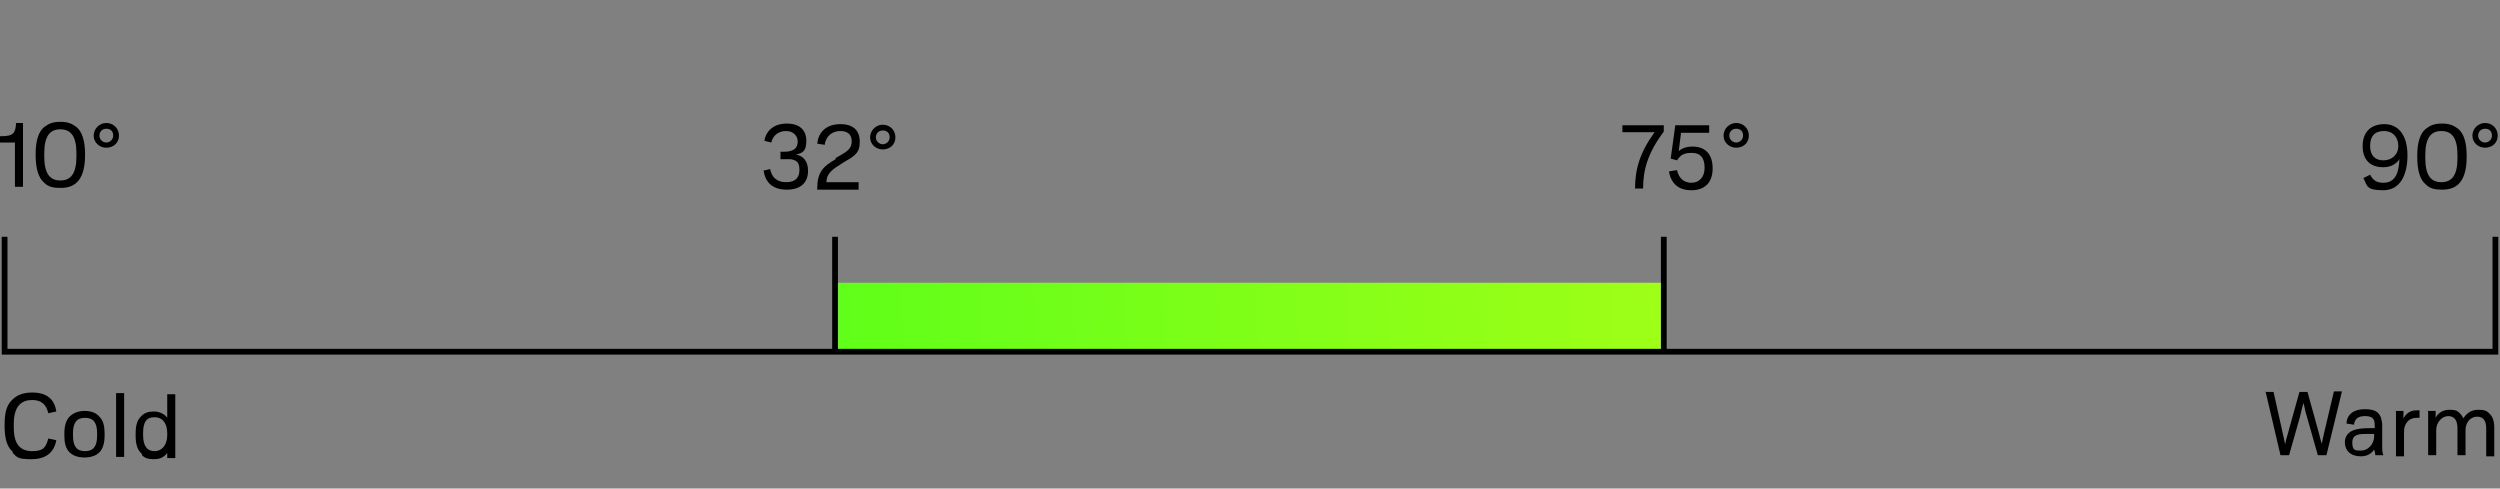
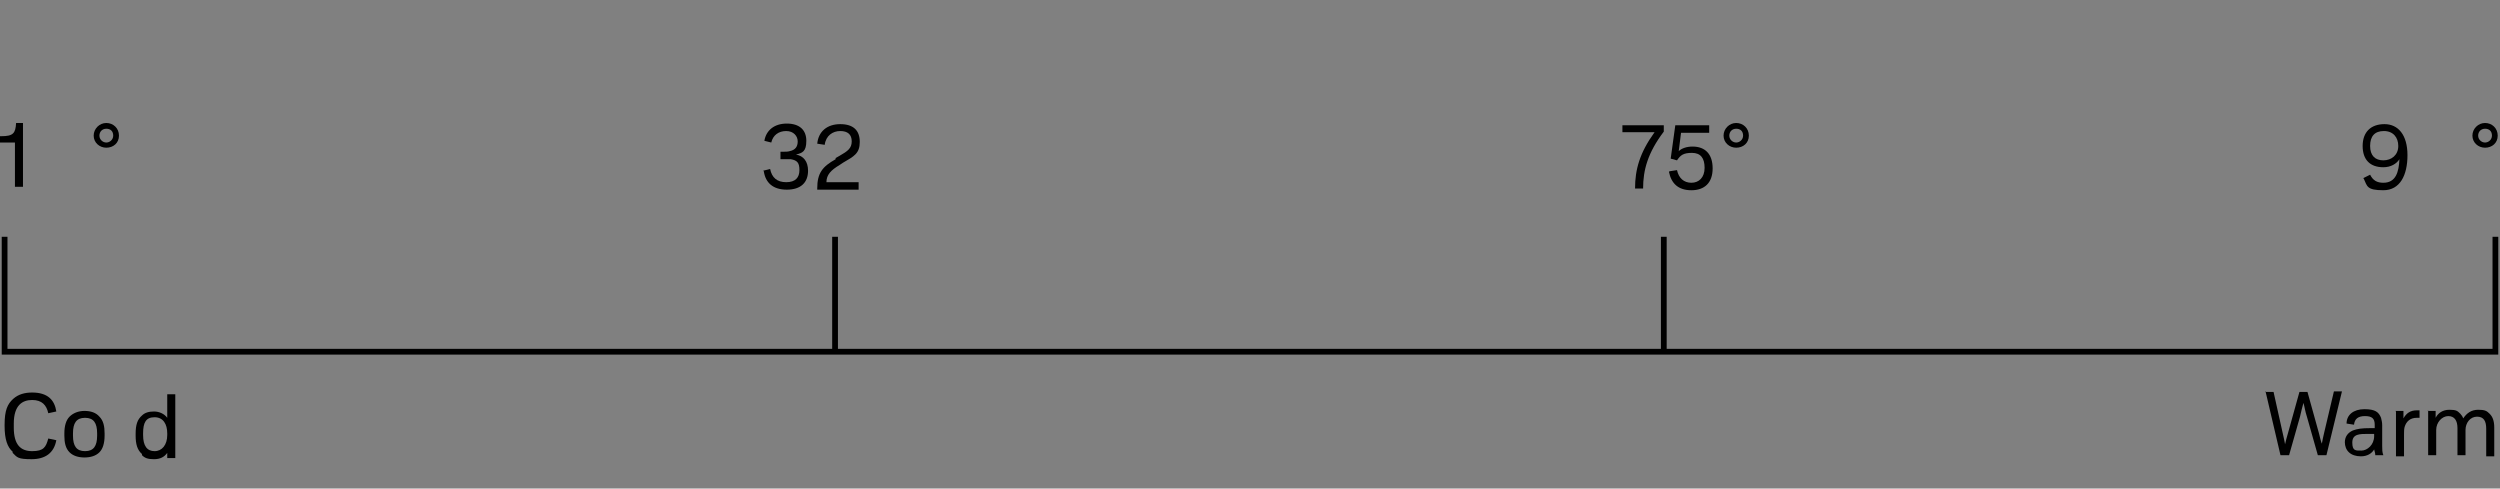
<svg xmlns="http://www.w3.org/2000/svg" viewBox="0 0 435 85" version="1.1" id="Layer_1">
  <rect x="0" y="0" width="435" height="85" fill="#808080" stroke="none" />
  <defs>
    <style>
      .st0 {
        stroke: #000;
        stroke-miterlimit: 10;
      }

      .st0, .st1 {
        fill: none;
      }

      .st2 {
        isolation: isolate;
      }

      .st3 {
        fill: url(#linear-gradient);
      }

      .st4 {
        clip-path: url(#clippath);
      }
    </style>
    <clipPath id="clippath">
      <rect height="12" width="144.3" y="49.2" x="145.3" class="st1" />
    </clipPath>
    <linearGradient gradientUnits="userSpaceOnUse" gradientTransform="translate(0 -681.5)" y2="725.4" x2="433.8" y1="748" x1="1.2" id="linear-gradient">
      <stop stop-color="#20ff1c" offset="0" />
      <stop stop-color="#deff14" offset="1" />
    </linearGradient>
  </defs>
  <g class="st4">
-     <rect height="12" width="433.2" y="49.2" x=".9" class="st3" />
-   </g>
+     </g>
  <polyline points=".8 41.2 .8 61.2 434.2 61.2 434.2 41.2" class="st0" />
  <line y2="41.2" x2="145.3" y1="61.2" x1="145.3" class="st0" />
  <line y2="41.2" x2="289.5" y1="61.2" x1="289.5" class="st0" />
  <g>
    <path d="M2.2,78.6c-.9-.8-1.4-2.1-1.4-4.5v-.2c0-2.5.5-3.6,1.5-4.5.9-.8,2-1.1,3.3-1.1,2.7,0,3.9,1.3,4.2,3.3l-1.4.3c-.3-1.4-1.1-2.3-2.8-2.3s-3.2.9-3.2,4.1v.7c0,3,1.2,4.1,3.2,4.1s2.4-.7,2.8-2.2l1.4.3c-.4,2.2-1.9,3.3-4.3,3.3s-2.5-.3-3.3-1.1v-.2Z" />
    <path d="M12.1,78.7c-.7-.7-.9-1.7-.9-2.9v-.4c0-1.3.3-2.3.9-2.9.6-.6,1.5-1,2.6-1s2,.3,2.6,1c.7.7.9,1.7.9,2.9v.4c0,1.3-.3,2.3-.9,2.9s-1.5.9-2.6.9-2-.3-2.6-.9ZM16.9,75.8v-.4c0-1.8-.6-2.7-2.1-2.7s-2.1.9-2.1,2.7v.4c0,1.8.6,2.7,2.1,2.7s2.1-.9,2.1-2.7Z" />
-     <path d="M20.2,68.4h1.4v11.1h-1.4v-11.1Z" />
    <path d="M24.7,79c-.8-.7-1.1-1.7-1.1-3.2v-.3c0-1.6.3-2.5,1.1-3.2.5-.5,1.2-.7,2.1-.7s1.8.4,2.3,1.1h0v-4.1h1.4v11.1h-1.4v-.9h0c-.5.7-1.2,1.1-2.3,1.1s-1.6-.2-2.1-.7v-.2ZM29.1,75.7v-.3c0-1.6-.7-2.8-2.2-2.8s-2,.9-2,2.8v.3c0,1.9.7,2.8,2,2.8s2.2-1.1,2.2-2.8Z" />
  </g>
  <g>
    <path d="M394.1,68.2h1.5l1.6,7.2c.2.8.3,1.4.4,1.9.1-.5.3-1.2.5-1.9l2-7.2h1.4l2,7.2c.2.8.3,1.3.5,1.8.1-.5.2-1.1.4-1.9l1.7-7.2h1.4l-2.7,11.1h-1.5l-1.9-6.7c-.3-.9-.4-1.7-.6-2.4-.2.7-.4,1.5-.6,2.4l-1.9,6.7h-1.5l-2.6-11.1h0Z" />
    <path d="M408,77c0-1,.5-1.7,1.4-2.1.8-.3,1.6-.4,2.9-.4h.9v-.6c0-1.1-.5-1.5-1.7-1.5s-1.8.5-1.9,1.5l-1.3-.2c0-1.5,1.2-2.5,3.1-2.5s2.5.5,2.9,1.5c.1.4.2.8.2,1.3v3.6c0,.6,0,1.1.2,1.6h-1.4c0-.3-.1-.6-.2-1h0c-.4.7-1.2,1.2-2.3,1.2-1.8,0-2.8-1-2.8-2.5h0ZM413.1,75.9v-.4h-1.1c-1.4,0-2.7,0-2.7,1.5s.6,1.4,1.6,1.4,2.2-1,2.2-2.5Z" />
    <path d="M416.8,71.5h1.4v1.3h0c.5-.9,1.2-1.4,2.3-1.4s.3,0,.5,0v1.3h-.5c-1.1,0-1.8.6-2.1,1.6-.1.4-.1.8-.1,1.3v3.8h-1.4v-7.8h0Z" />
    <path d="M422.4,71.5h1.4v1.2h0c.4-.8,1.2-1.4,2.4-1.4s1.4.2,1.9.7c.2.2.4.5.5.8.6-.9,1.4-1.5,2.6-1.5s1.5.2,2,.7.8,1.2.8,2.4v5h-1.4v-4.8c0-1.3-.4-2.1-1.6-2.1s-2,1.1-2,2.3v4.4h-1.4v-4.7c0-1.3-.5-2.1-1.6-2.1s-2.1,1.1-2.1,2.4v4.4h-1.4v-7.8h0Z" />
  </g>
  <g>
-     <path d="M151.4,23.9c0-1.2,1-2.2,2.2-2.2s2.2.9,2.2,2.2-1,2.1-2.2,2.1-2.2-.9-2.2-2.1ZM154.8,23.9c0-.8-.5-1.2-1.2-1.2s-1.2.5-1.2,1.2.6,1.2,1.2,1.2,1.2-.5,1.2-1.2Z" />
    <path d="M299.9,23.6c0-1.2,1-2.2,2.2-2.2s2.2.9,2.2,2.2-1,2.1-2.2,2.1-2.2-.9-2.2-2.1ZM303.3,23.6c0-.8-.5-1.2-1.2-1.2s-1.2.5-1.2,1.2.6,1.2,1.2,1.2,1.2-.5,1.2-1.2Z" />
    <path d="M430.2,23.6c0-1.2,1-2.2,2.2-2.2s2.2.9,2.2,2.2-1,2.1-2.2,2.1-2.2-.9-2.2-2.1ZM433.6,23.6c0-.8-.5-1.2-1.2-1.2s-1.2.5-1.2,1.2.6,1.2,1.2,1.2,1.2-.5,1.2-1.2Z" />
    <g>
      <path d="M0,23.7h.2c2.1,0,2.5-.5,2.6-2.3h1.2v11.1h-1.4v-7.7H0s0-1.1,0-1.1Z" />
-       <path d="M7.7,31.8c-1-.8-1.5-2.5-1.5-4.8v-.2c0-2.3.5-3.9,1.5-4.7.8-.6,1.5-.9,2.8-.9s2,.3,2.8.9c1,.8,1.5,2.5,1.5,4.7v.2c0,2.3-.5,3.9-1.5,4.8-.7.6-1.5.9-2.8.9s-2.1-.2-2.8-.9ZM13.3,27.2v-.5c0-2.9-.9-4.2-2.8-4.2s-2.8,1.3-2.8,4.2v.5c0,2.9.9,4.2,2.8,4.2s2.8-1.3,2.8-4.2Z" />
      <path d="M16.3,23.6c0-1.2,1-2.2,2.2-2.2s2.2.9,2.2,2.2-1,2.1-2.2,2.1-2.2-.9-2.2-2.1ZM19.7,23.6c0-.8-.5-1.2-1.2-1.2s-1.2.5-1.2,1.2.6,1.2,1.2,1.2,1.2-.5,1.2-1.2Z" />
    </g>
    <g class="st2">
      <g class="st2">
        <path d="M132.8,29.7l1.2-.3c.3,1.5,1.2,2.3,2.8,2.3s2.3-.8,2.3-2.1-.4-1.7-1.5-1.9c-.3,0-.7,0-1.1,0h-.7v-1.3h.5c.4,0,.8,0,1.1-.1,1-.2,1.4-.8,1.4-1.7s-.7-1.8-2-1.8-2.3.7-2.6,2l-1.2-.3c.3-1.8,1.7-3,3.9-3s3.4,1.1,3.4,3-.7,2.1-1.8,2.4c1.3.2,2.1,1.2,2.1,2.8,0,2.1-1.3,3.3-3.7,3.3s-3.7-1.2-4-3.2Z" />
        <path d="M145.4,27.5l.7-.4c1.4-.8,2.1-1.3,2.1-2.5s-.7-1.8-2-1.8-2.5.8-2.7,2.4l-1.3-.2c.2-2.1,1.7-3.4,4-3.4s3.4,1.1,3.4,3.1-1,2.5-2.9,3.6l-.6.4c-1.5.9-2.3,1.7-2.3,3h5.6v1.3h-7.2v-.2c0-2.7.9-3.8,3.2-5.1Z" />
      </g>
    </g>
    <g class="st2">
      <g class="st2">
        <path d="M287.9,23h-5.6v-1.2h7.2v1.1c-2.8,3.7-3.6,6.7-3.6,9.9h-1.4c0-3.3.8-6.2,3.4-9.8Z" />
        <path d="M290.5,29.8l1.3-.2c.3,1.4,1.2,2.2,2.5,2.2s2.3-.9,2.3-2.6-.7-2.6-2.2-2.6-2,.4-2.6,1.3l-1.1-.3.8-5.8h5.9v1.3h-4.9l-.4,3.2c.5-.5,1.4-.8,2.4-.8,2.2,0,3.5,1.3,3.5,3.8s-1.4,3.8-3.7,3.8-3.5-1.2-3.9-3.2Z" />
      </g>
    </g>
    <g class="st2">
      <g class="st2">
        <path d="M411.2,31l1.2-.6c.5,1,1.2,1.4,2.3,1.4,2.2,0,2.7-1.9,2.8-4.1-.5.8-1.5,1.4-2.8,1.4-2.3,0-3.6-1.3-3.6-3.7s1.4-3.8,3.8-3.8,4,1.9,4,5.4-1.3,6.1-4.2,6.1-2.8-.7-3.4-2ZM417.3,25.4c0-1.5-.9-2.6-2.5-2.6s-2.4.9-2.4,2.6.9,2.5,2.3,2.5,2.6-.9,2.6-2.5Z" />
-         <path d="M422.1,32.1c-1-.8-1.5-2.4-1.5-4.8v-.2c0-2.3.5-3.9,1.5-4.7.8-.6,1.5-.9,2.8-.9s2,.3,2.8.9c1,.8,1.5,2.4,1.5,4.7v.2c0,2.3-.5,3.9-1.5,4.8-.7.6-1.5.9-2.8.9s-2.1-.2-2.8-.9ZM427.6,27.5v-.5c0-2.9-.9-4.2-2.8-4.2s-2.8,1.3-2.8,4.2v.5c0,2.9.9,4.2,2.8,4.2s2.8-1.3,2.8-4.2Z" />
      </g>
    </g>
  </g>
</svg>